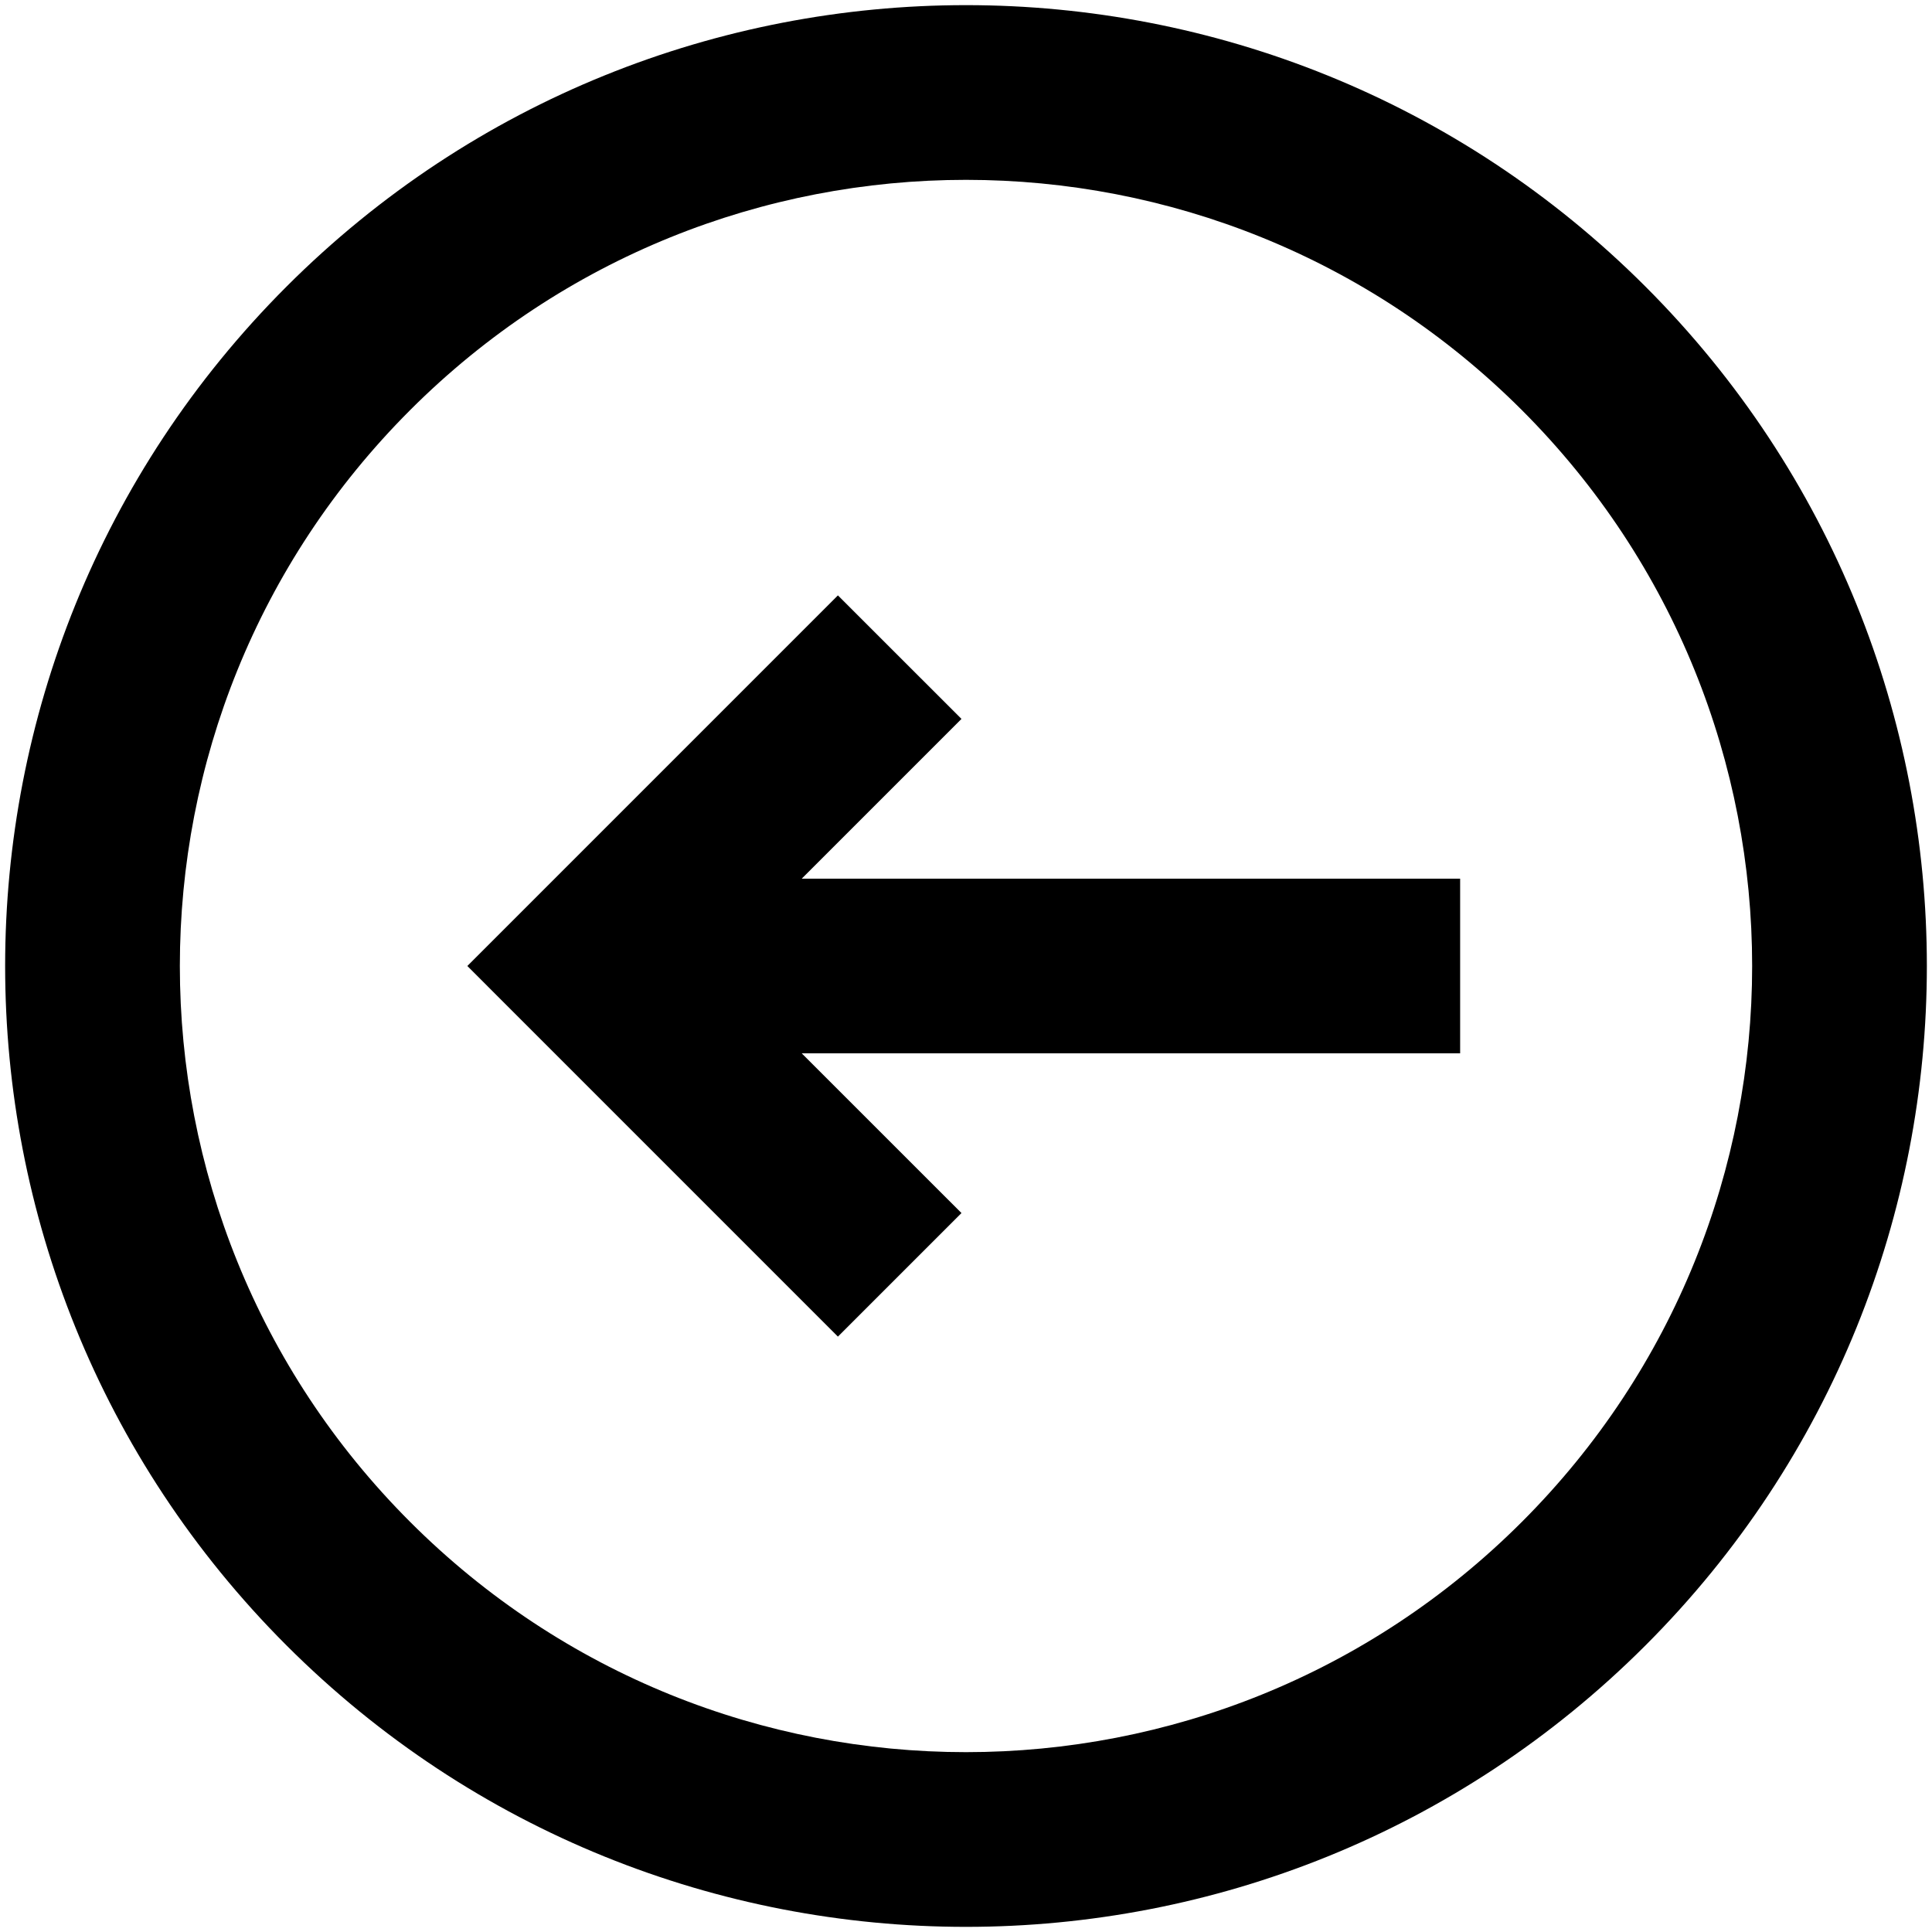
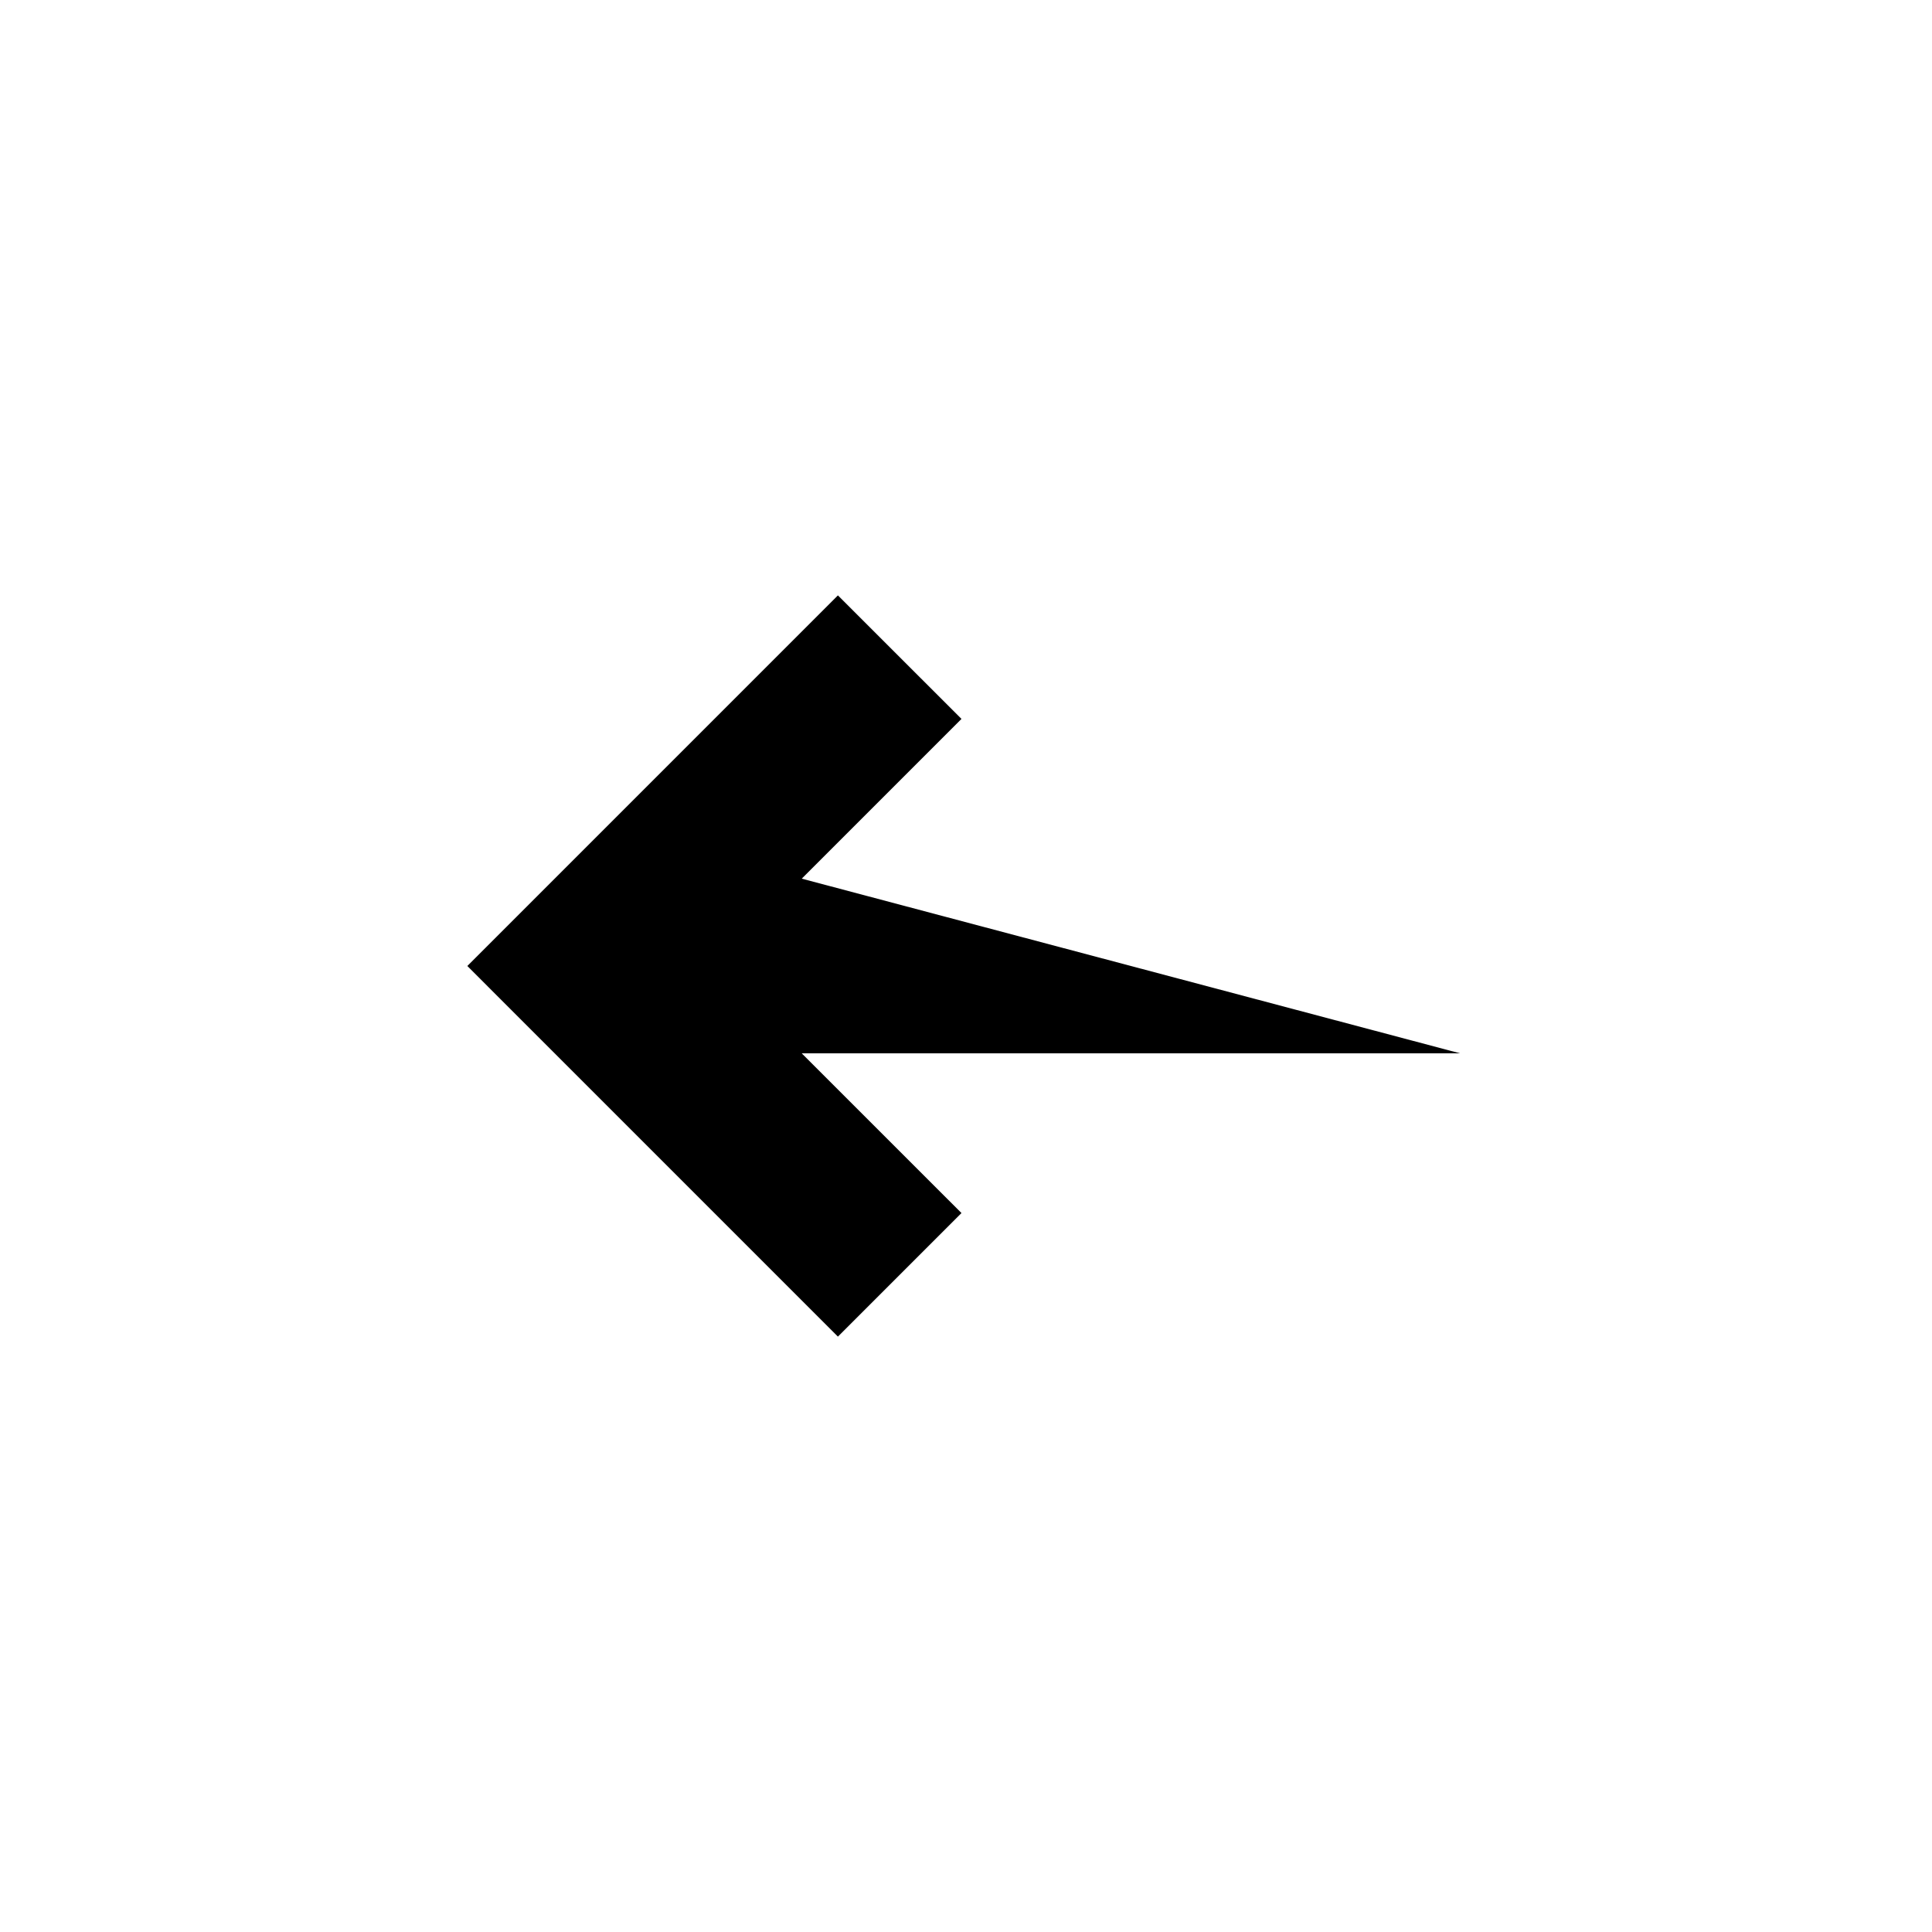
<svg xmlns="http://www.w3.org/2000/svg" width="47" height="47" viewBox="0 0 47 47" fill="none">
-   <path d="M23.39 17.489L20.384 14.484L11.369 23.5L20.384 32.516L23.39 29.51L19.504 25.625L35.521 25.625L35.521 21.375L19.504 21.375L23.39 17.489Z" fill="black" />
-   <path fill-rule="evenodd" clip-rule="evenodd" d="M6.971 6.971C-2.157 16.1 -2.157 30.9 6.971 40.029C16.1 49.157 30.9 49.157 40.029 40.029C49.157 30.9 49.157 16.1 40.029 6.971C30.9 -2.157 16.1 -2.157 6.971 6.971ZM9.977 9.977C2.508 17.445 2.508 29.555 9.977 37.023C17.445 44.492 29.555 44.492 37.023 37.023C44.492 29.555 44.492 17.445 37.023 9.977C29.555 2.508 17.445 2.508 9.977 9.977Z" fill="black" />
+   <path d="M23.39 17.489L20.384 14.484L11.369 23.5L20.384 32.516L23.39 29.51L19.504 25.625L35.521 25.625L19.504 21.375L23.39 17.489Z" fill="black" />
</svg>